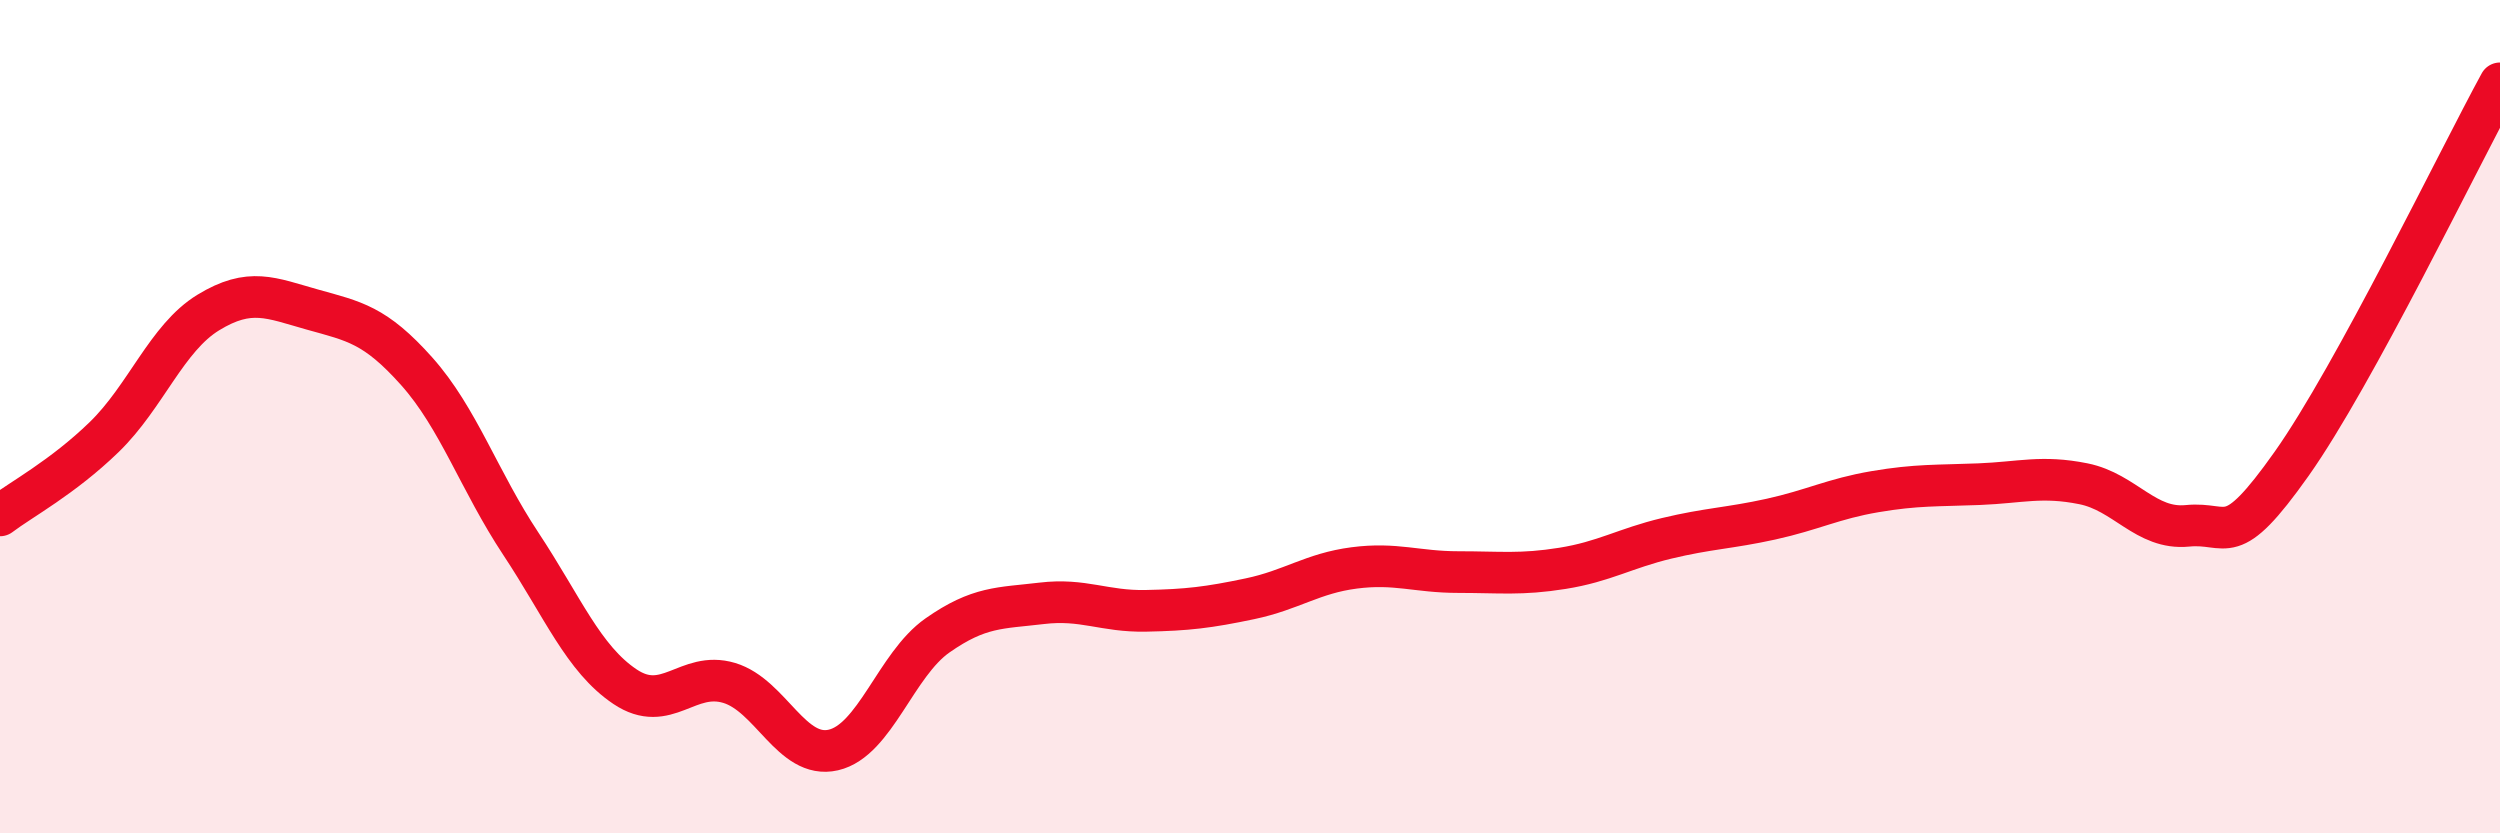
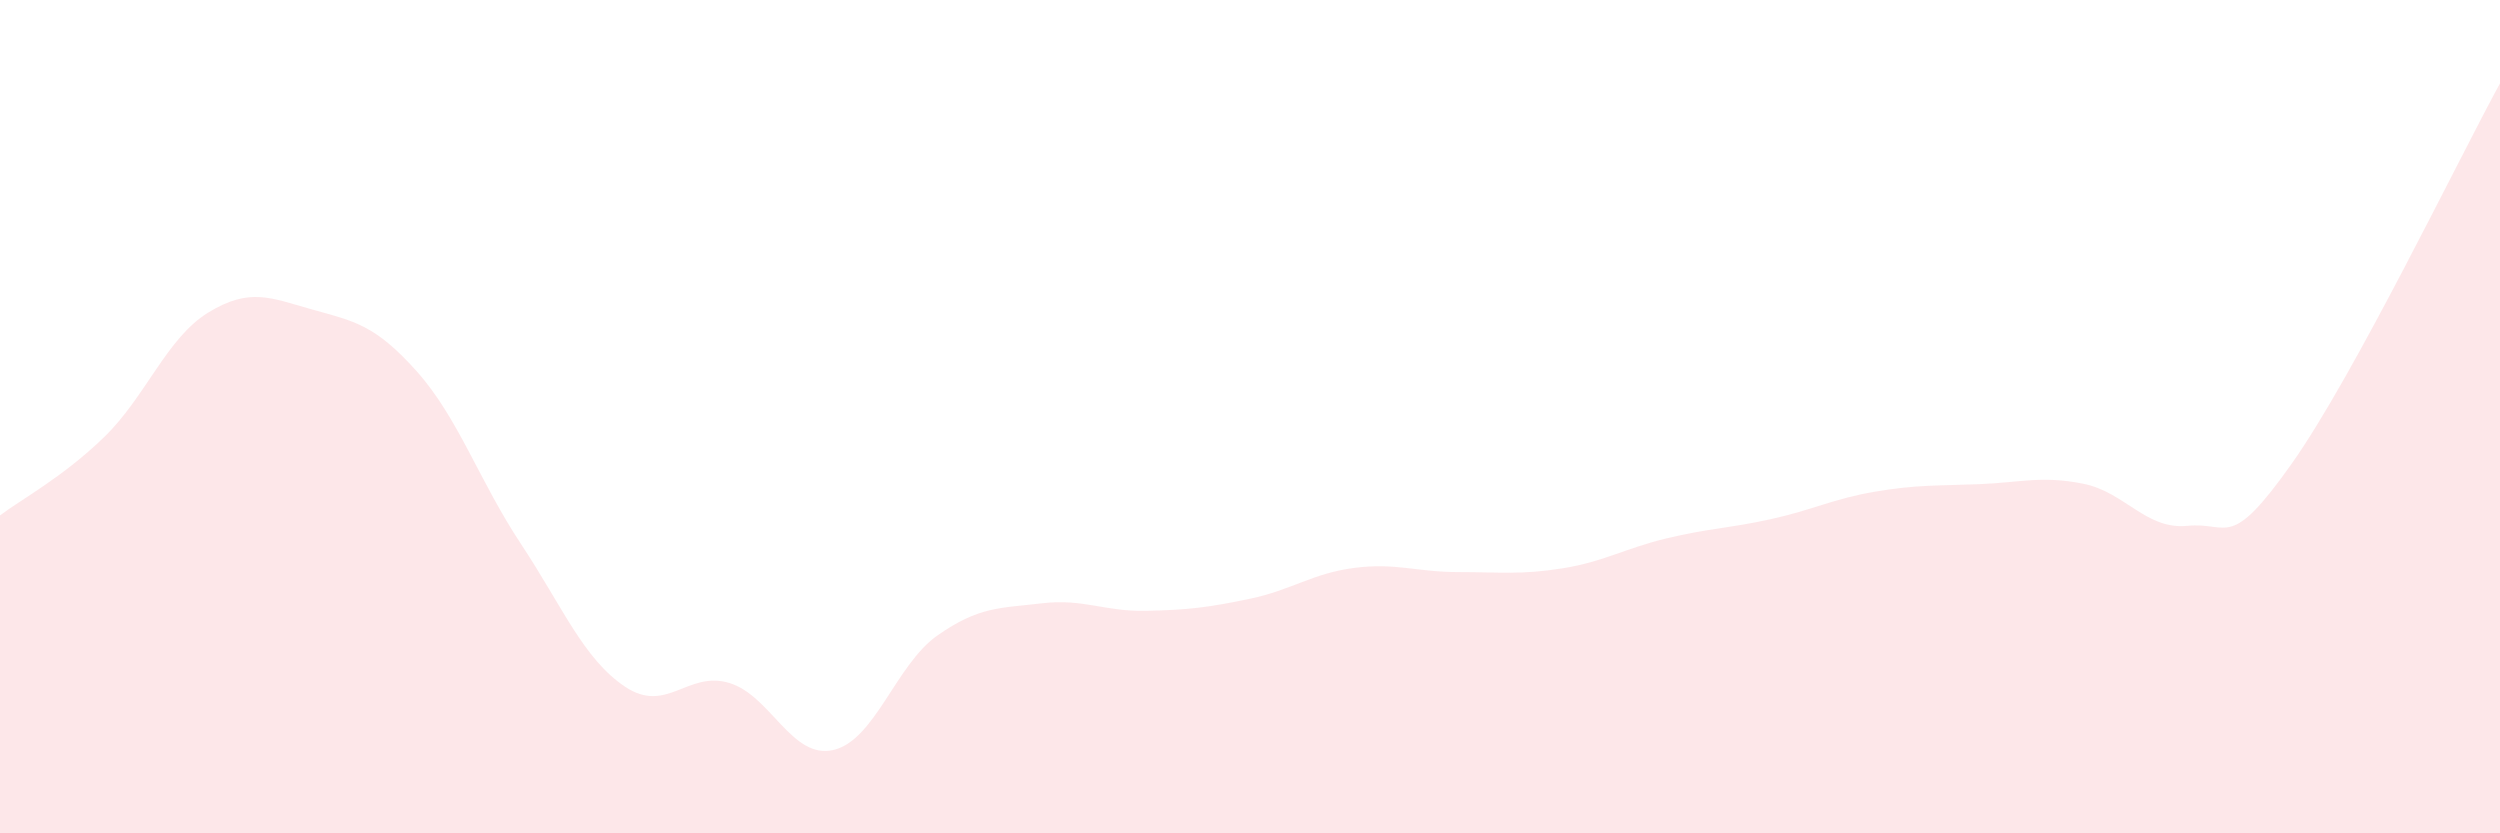
<svg xmlns="http://www.w3.org/2000/svg" width="60" height="20" viewBox="0 0 60 20">
  <path d="M 0,12.37 C 0.5,11.99 1.5,11.46 2.5,10.49 C 3.5,9.52 4,8.11 5,7.5 C 6,6.89 6.5,7.15 7.5,7.43 C 8.5,7.71 9,7.79 10,8.91 C 11,10.03 11.5,11.54 12.5,13.05 C 13.5,14.56 14,15.81 15,16.48 C 16,17.15 16.5,16.09 17.5,16.39 C 18.5,16.69 19,18.23 20,18 C 21,17.77 21.5,15.95 22.5,15.25 C 23.5,14.55 24,14.6 25,14.48 C 26,14.36 26.5,14.68 27.5,14.66 C 28.5,14.64 29,14.58 30,14.37 C 31,14.16 31.5,13.76 32.5,13.63 C 33.5,13.5 34,13.73 35,13.73 C 36,13.73 36.5,13.8 37.5,13.64 C 38.5,13.48 39,13.16 40,12.92 C 41,12.68 41.5,12.68 42.5,12.46 C 43.5,12.24 44,11.97 45,11.8 C 46,11.63 46.5,11.66 47.5,11.62 C 48.5,11.58 49,11.41 50,11.61 C 51,11.81 51.5,12.72 52.5,12.62 C 53.5,12.52 53.5,13.25 55,11.13 C 56.5,9.01 59,3.83 60,2L60 20L0 20Z" fill="#EB0A25" opacity="0.1" stroke-linecap="round" stroke-linejoin="round" />
-   <path d="M 0,12.37 C 0.5,11.99 1.5,11.46 2.5,10.49 C 3.5,9.52 4,8.11 5,7.5 C 6,6.89 6.5,7.15 7.5,7.43 C 8.5,7.71 9,7.79 10,8.91 C 11,10.03 11.5,11.54 12.5,13.05 C 13.5,14.56 14,15.81 15,16.48 C 16,17.15 16.5,16.09 17.5,16.39 C 18.5,16.69 19,18.23 20,18 C 21,17.77 21.5,15.95 22.5,15.25 C 23.5,14.55 24,14.6 25,14.48 C 26,14.36 26.5,14.68 27.5,14.66 C 28.5,14.64 29,14.58 30,14.37 C 31,14.16 31.5,13.76 32.5,13.63 C 33.5,13.5 34,13.73 35,13.73 C 36,13.73 36.5,13.8 37.5,13.64 C 38.5,13.48 39,13.16 40,12.92 C 41,12.68 41.5,12.68 42.5,12.46 C 43.5,12.24 44,11.97 45,11.8 C 46,11.63 46.5,11.66 47.5,11.62 C 48.5,11.58 49,11.41 50,11.61 C 51,11.81 51.5,12.72 52.5,12.62 C 53.5,12.52 53.5,13.25 55,11.13 C 56.5,9.01 59,3.83 60,2" stroke="#EB0A25" stroke-width="1" fill="none" stroke-linecap="round" stroke-linejoin="round" />
</svg>